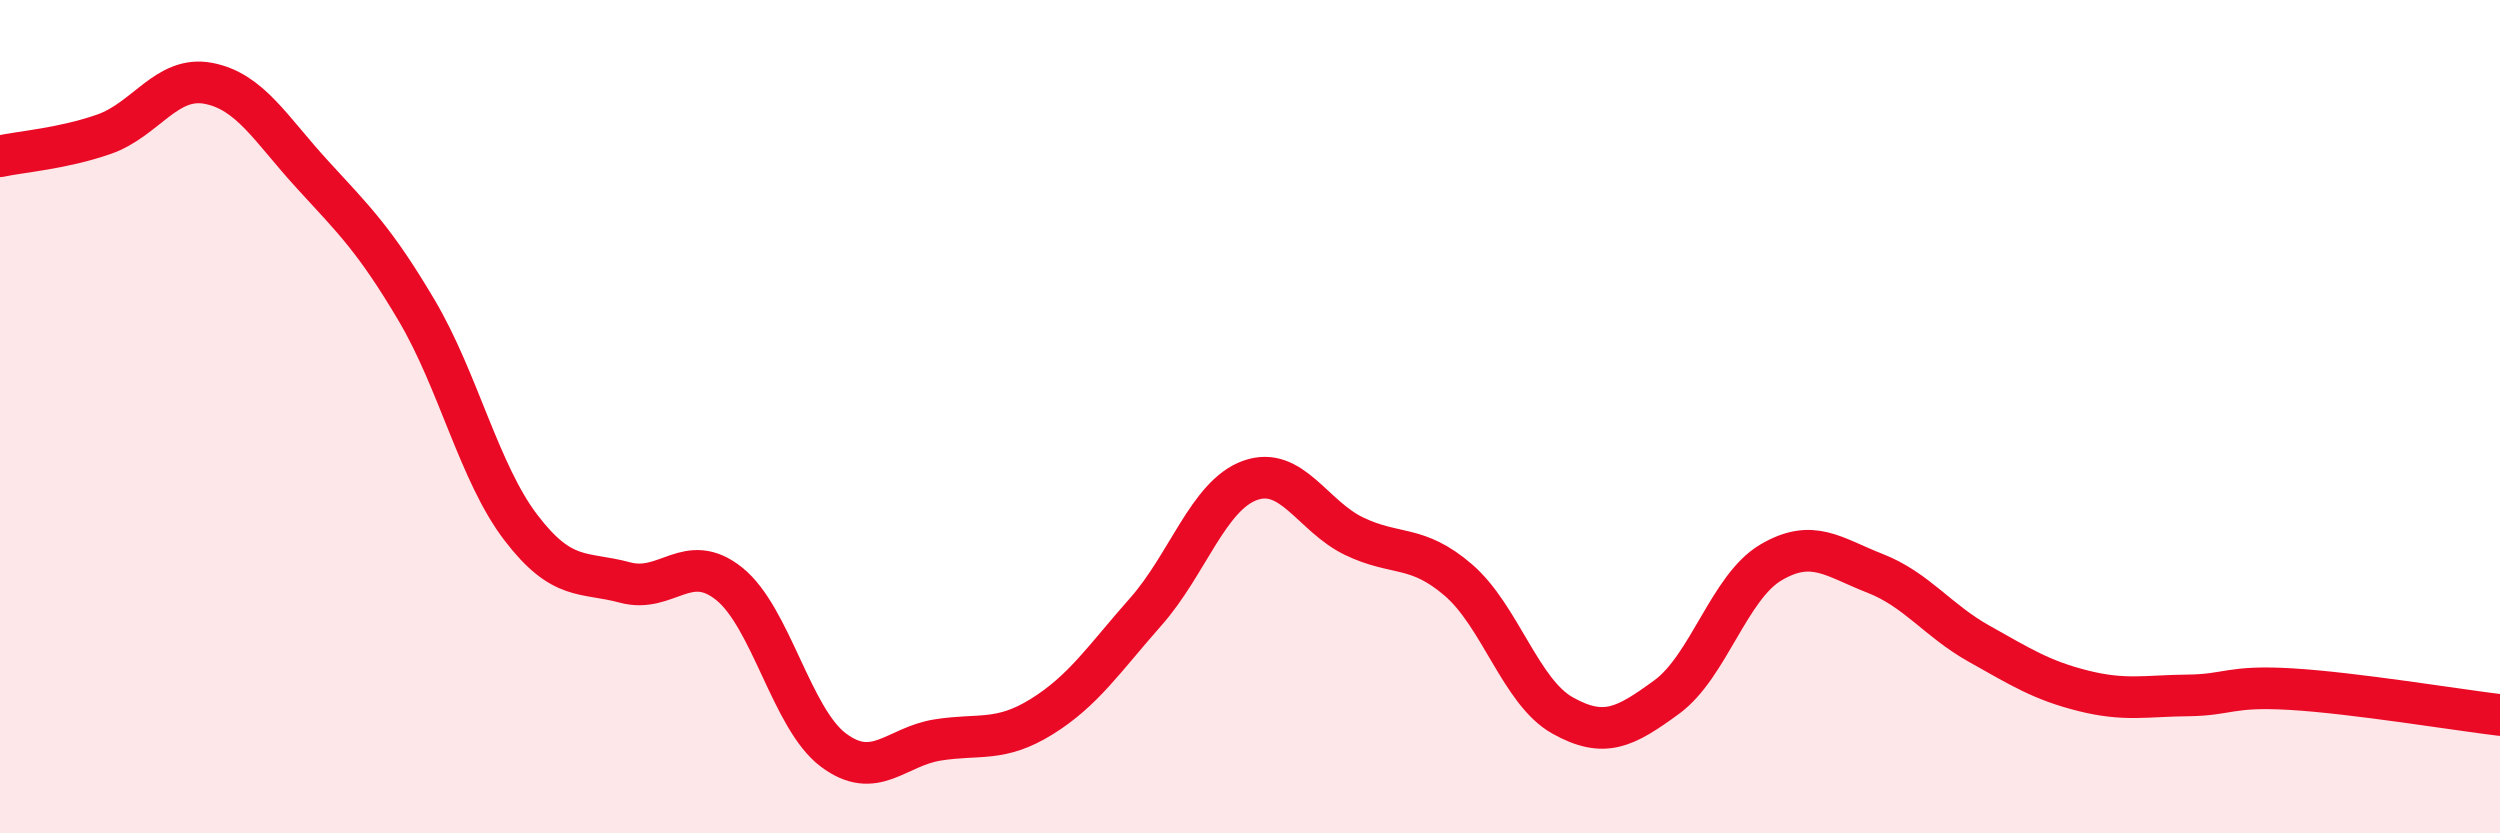
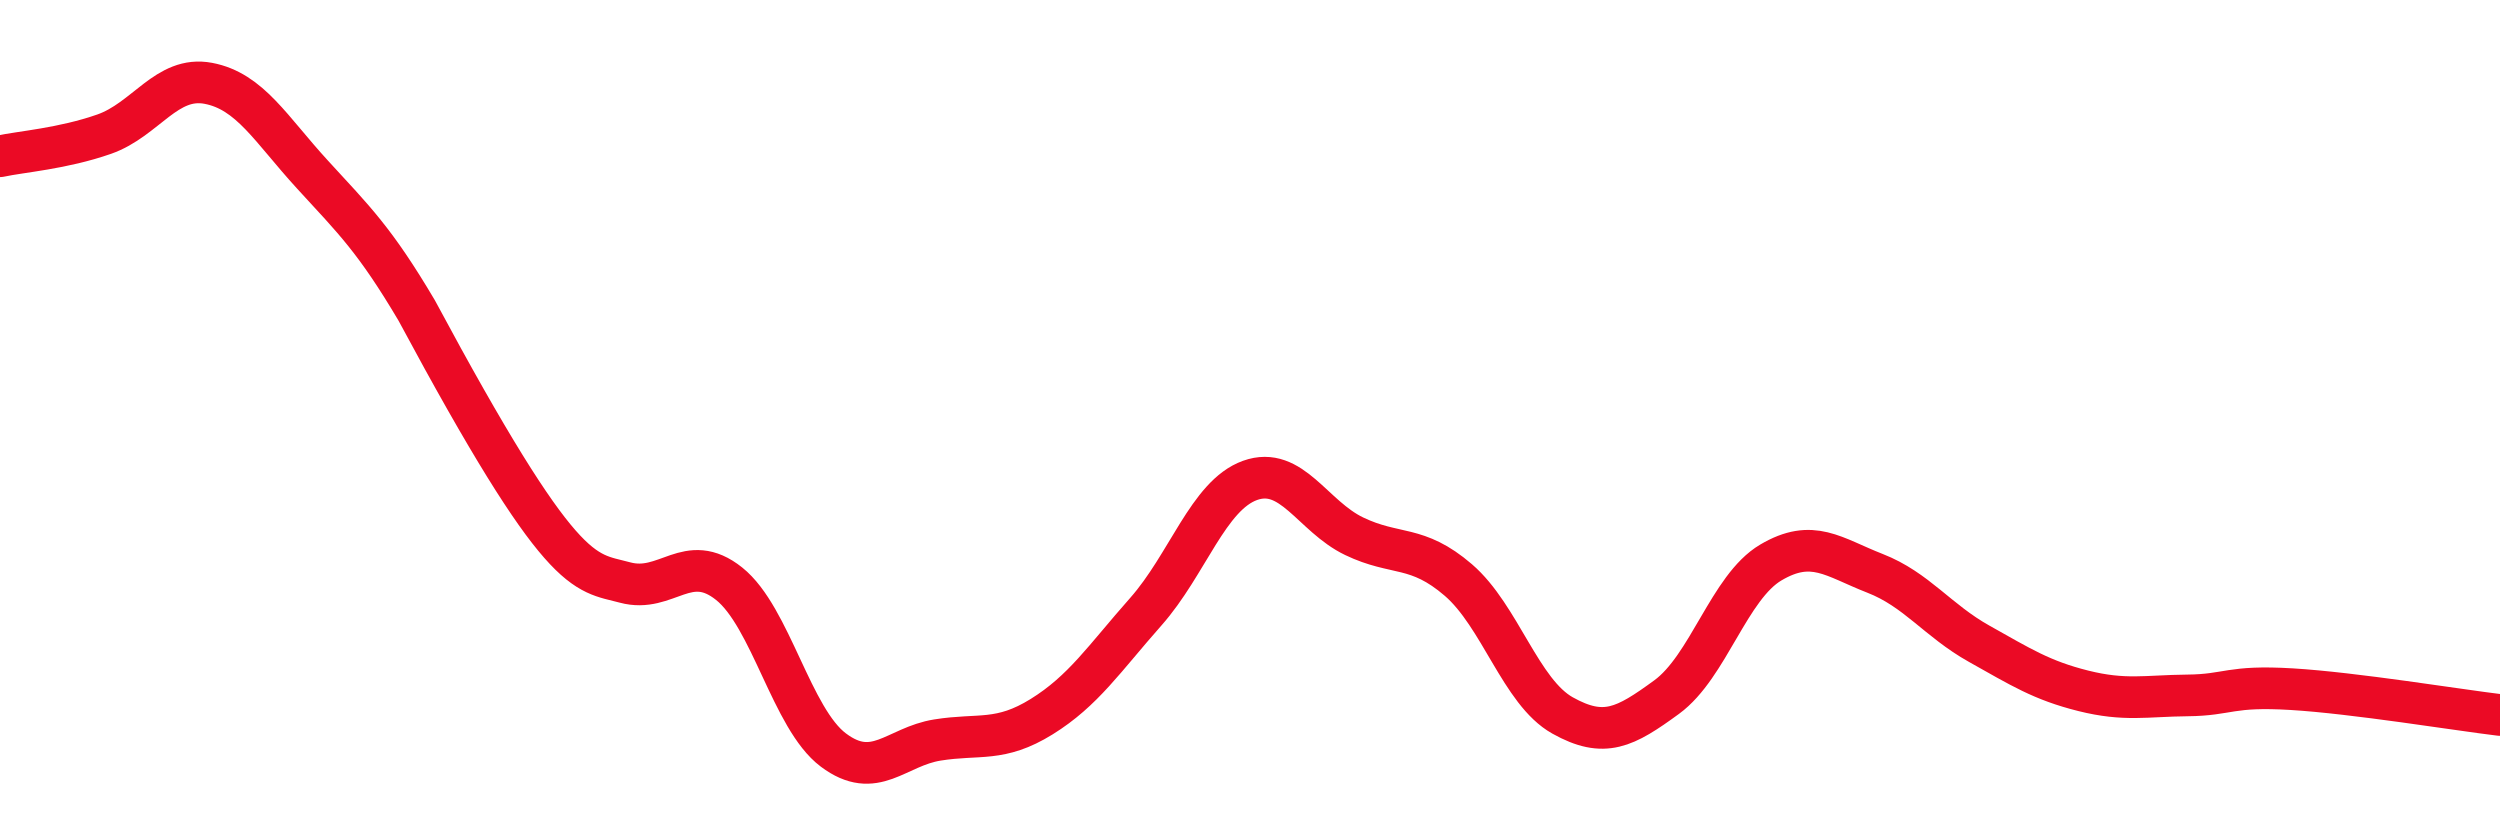
<svg xmlns="http://www.w3.org/2000/svg" width="60" height="20" viewBox="0 0 60 20">
-   <path d="M 0,3.75 C 0.5,3.64 1.5,3.57 2.5,3.22 C 3.5,2.87 4,1.81 5,2 C 6,2.19 6.5,3.1 7.5,4.19 C 8.5,5.28 9,5.76 10,7.45 C 11,9.14 11.5,11.35 12.5,12.66 C 13.5,13.97 14,13.71 15,13.98 C 16,14.25 16.5,13.21 17.5,14.01 C 18.5,14.81 19,17.25 20,18 C 21,18.75 21.5,17.92 22.5,17.76 C 23.5,17.6 24,17.82 25,17.2 C 26,16.58 26.5,15.81 27.5,14.68 C 28.5,13.55 29,11.89 30,11.53 C 31,11.17 31.5,12.39 32.5,12.87 C 33.5,13.35 34,13.06 35,13.92 C 36,14.78 36.5,16.61 37.5,17.17 C 38.5,17.73 39,17.46 40,16.73 C 41,16 41.5,14.09 42.5,13.5 C 43.5,12.91 44,13.37 45,13.76 C 46,14.15 46.5,14.89 47.5,15.45 C 48.5,16.01 49,16.33 50,16.58 C 51,16.83 51.5,16.7 52.5,16.69 C 53.5,16.68 53.5,16.45 55,16.54 C 56.5,16.63 59,17.04 60,17.16L60 20L0 20Z" fill="#EB0A25" opacity="0.1" stroke-linecap="round" stroke-linejoin="round" />
-   <path d="M 0,3.75 C 0.5,3.64 1.5,3.57 2.5,3.22 C 3.5,2.87 4,1.81 5,2 C 6,2.19 6.5,3.1 7.5,4.19 C 8.5,5.28 9,5.76 10,7.45 C 11,9.14 11.5,11.35 12.5,12.66 C 13.5,13.97 14,13.71 15,13.98 C 16,14.25 16.5,13.21 17.5,14.01 C 18.5,14.81 19,17.25 20,18 C 21,18.75 21.5,17.92 22.5,17.76 C 23.5,17.6 24,17.82 25,17.2 C 26,16.58 26.5,15.81 27.5,14.68 C 28.5,13.55 29,11.89 30,11.53 C 31,11.17 31.5,12.39 32.5,12.87 C 33.5,13.35 34,13.06 35,13.92 C 36,14.78 36.5,16.61 37.5,17.17 C 38.5,17.73 39,17.46 40,16.73 C 41,16 41.5,14.09 42.5,13.5 C 43.5,12.91 44,13.37 45,13.76 C 46,14.15 46.5,14.89 47.5,15.45 C 48.5,16.01 49,16.33 50,16.58 C 51,16.83 51.5,16.7 52.5,16.69 C 53.5,16.68 53.5,16.45 55,16.54 C 56.5,16.63 59,17.04 60,17.16" stroke="#EB0A25" stroke-width="1" fill="none" stroke-linecap="round" stroke-linejoin="round" />
+   <path d="M 0,3.75 C 0.5,3.64 1.5,3.57 2.5,3.22 C 3.5,2.87 4,1.81 5,2 C 6,2.19 6.5,3.1 7.5,4.19 C 8.5,5.28 9,5.76 10,7.45 C 13.5,13.97 14,13.71 15,13.98 C 16,14.25 16.5,13.21 17.5,14.01 C 18.5,14.81 19,17.25 20,18 C 21,18.75 21.5,17.92 22.5,17.76 C 23.5,17.6 24,17.82 25,17.2 C 26,16.58 26.5,15.81 27.5,14.68 C 28.5,13.55 29,11.89 30,11.53 C 31,11.17 31.5,12.39 32.5,12.87 C 33.5,13.35 34,13.06 35,13.92 C 36,14.78 36.5,16.61 37.5,17.17 C 38.5,17.73 39,17.46 40,16.73 C 41,16 41.5,14.09 42.5,13.5 C 43.5,12.91 44,13.37 45,13.76 C 46,14.15 46.5,14.89 47.5,15.45 C 48.5,16.01 49,16.33 50,16.58 C 51,16.83 51.5,16.7 52.5,16.69 C 53.5,16.68 53.5,16.45 55,16.54 C 56.5,16.63 59,17.04 60,17.16" stroke="#EB0A25" stroke-width="1" fill="none" stroke-linecap="round" stroke-linejoin="round" />
</svg>